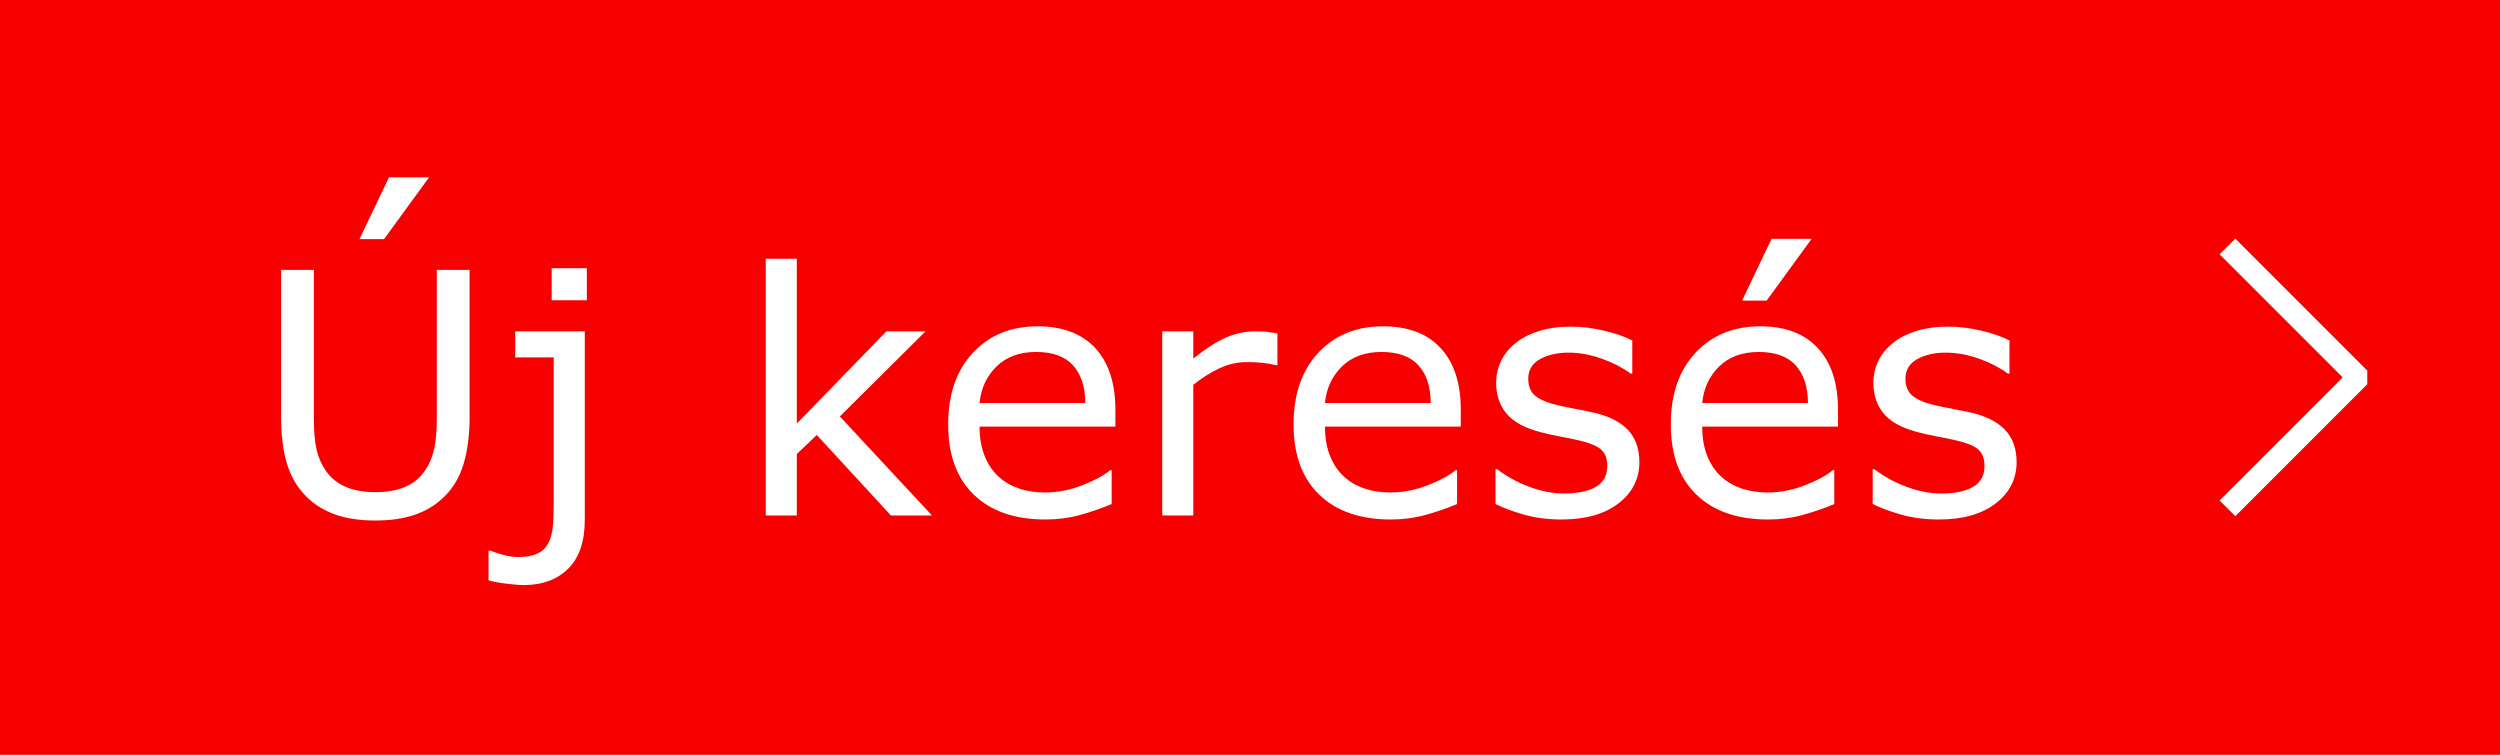
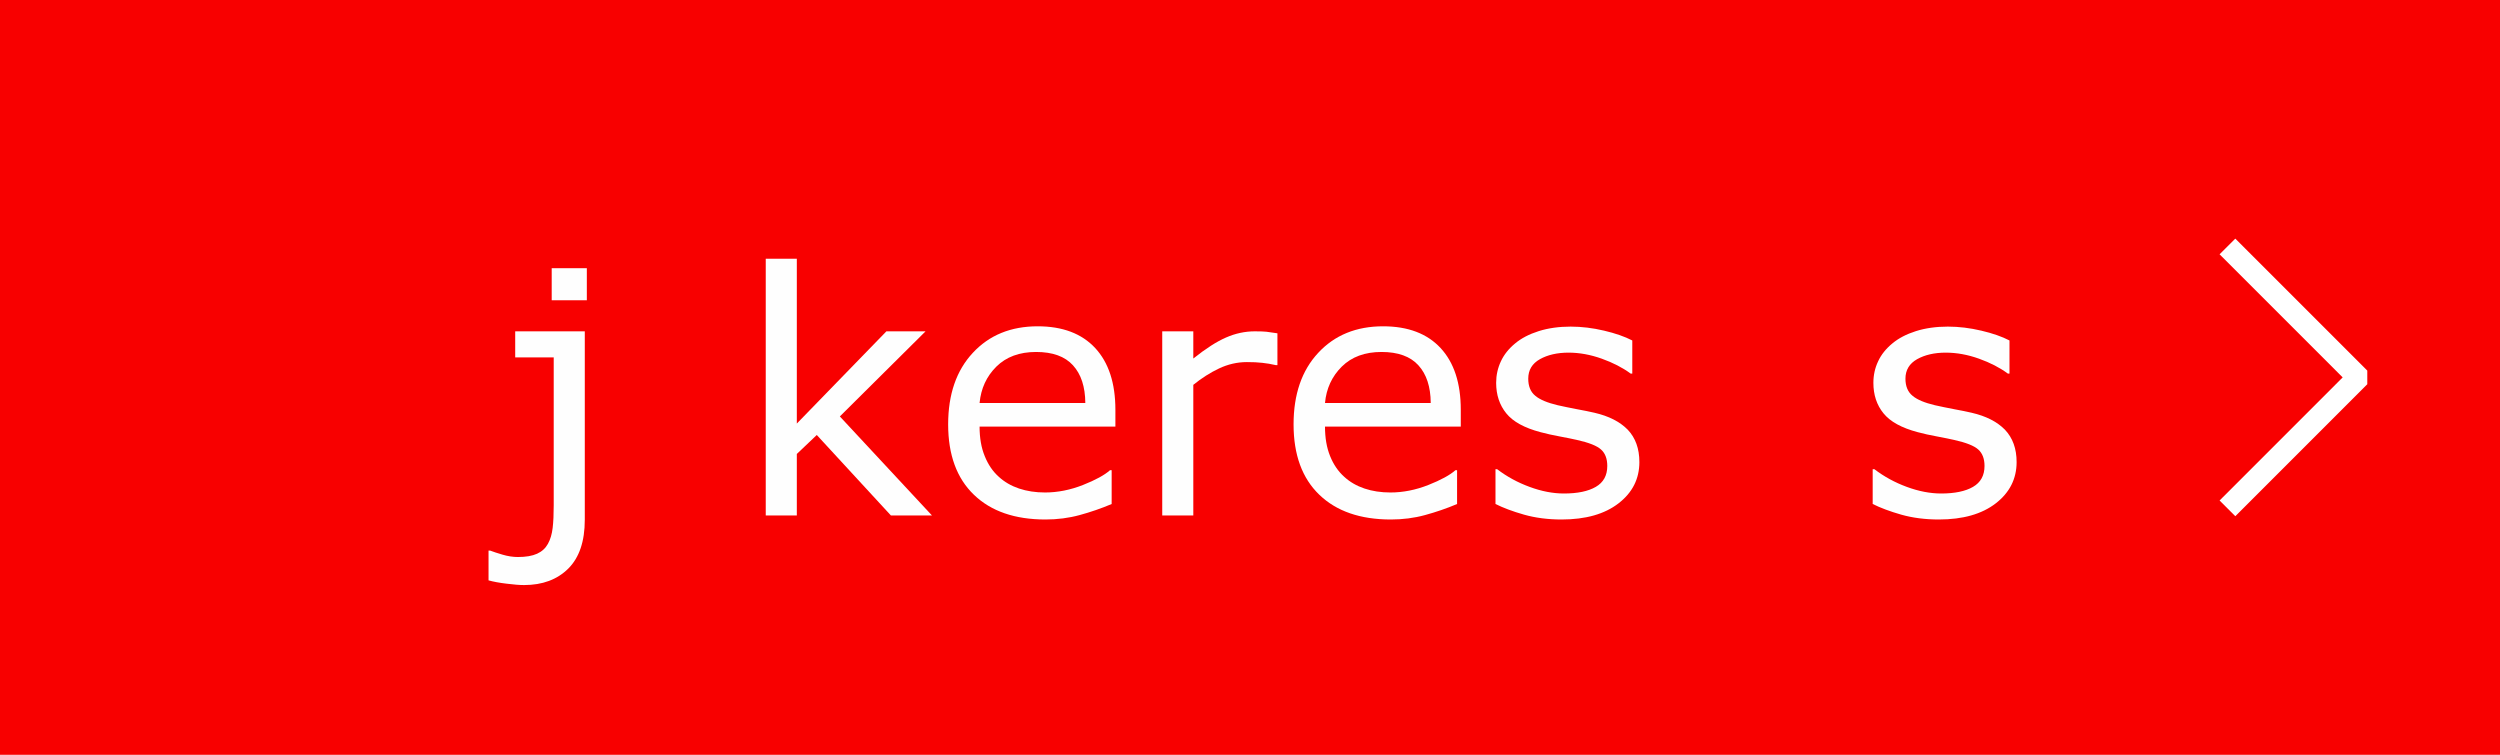
<svg xmlns="http://www.w3.org/2000/svg" xml:space="preserve" width="414px" height="125px" version="1.1" style="shape-rendering:geometricPrecision; text-rendering:geometricPrecision; image-rendering:optimizeQuality; fill-rule:evenodd; clip-rule:evenodd" viewBox="0 0 70885 21401">
  <defs>
    <style type="text/css">
   
    .str0 {stroke:white;stroke-width:202.213}
    .fil0 {fill:#F80000}
    .fil2 {fill:white}
    .fil1 {fill:#FEFEFE;fill-rule:nonzero}
   
  </style>
  </defs>
  <g id="Layer_x0020_1">
    <rect class="fil0" width="70885" height="21401" />
-     <path class="fil1" d="M13315 11818c0,504 -56,945 -166,1320 -110,375 -292,688 -544,937 -241,238 -521,410 -841,519 -323,110 -696,164 -1123,164 -437,0 -817,-57 -1141,-172 -324,-117 -597,-286 -819,-511 -252,-255 -434,-564 -544,-926 -111,-361 -166,-805 -166,-1331l0 -4167 929 0 0 4207c0,376 25,673 76,890 51,219 138,417 259,594 137,203 324,355 559,457 234,104 517,155 847,155 332,0 615,-51 850,-152 233,-101 420,-254 560,-460 121,-177 208,-380 258,-610 52,-228 77,-512 77,-850l0 -4231 929 0 0 4167zm-1149 -6791l-1277 1753 -696 0 836 -1753 1137 0z" />
    <path id="1" class="fil1" d="M16639 8513l-996 0 0 -910 996 0 0 910zm-58 6224c0,612 -156,1072 -467,1383 -313,311 -731,468 -1255,468 -126,0 -291,-13 -495,-39 -204,-24 -375,-56 -512,-94l0 -844 46 0c88,33 206,73 354,116 147,43 293,66 433,66 225,0 406,-31 543,-93 137,-62 239,-156 308,-281 69,-124 113,-274 134,-450 21,-176 30,-388 30,-640l0 -4197 -1092 0 0 -738 1973 0 0 5343z" />
    <polygon id="2" class="fil1" points="26425,14615 25261,14615 23159,12333 22593,12871 22593,14615 21712,14615 21712,7335 22593,7335 22593,12009 25133,9394 26243,9394 23813,11807 " />
    <path id="3" class="fil1" d="M31626 12095l-3851 0c0,320 48,599 146,837 95,238 228,433 397,584 161,149 354,260 576,335 224,75 469,112 738,112 354,0 712,-70 1073,-212 359,-142 616,-283 769,-420l46 0 0 959c-295,125 -598,229 -906,313 -309,85 -633,126 -973,126 -865,0 -1542,-234 -2027,-702 -487,-468 -730,-1133 -730,-1995 0,-853 234,-1530 700,-2029 466,-502 1079,-752 1839,-752 705,0 1248,206 1630,616 381,412 573,994 573,1751l0 477zm-853 -670c-3,-460 -120,-816 -350,-1068 -228,-252 -577,-378 -1045,-378 -473,0 -848,139 -1127,415 -280,278 -437,621 -476,1031l2998 0z" />
    <path id="4" class="fil1" d="M36220 10352l-46 0c-133,-30 -259,-53 -383,-65 -123,-15 -269,-21 -438,-21 -271,0 -535,61 -787,180 -254,120 -496,275 -731,465l0 3704 -881 0 0 -5221 881 0 0 771c350,-280 658,-478 926,-595 266,-117 539,-176 817,-176 153,0 264,4 332,12 69,8 173,22 310,44l0 902z" />
-     <path id="5" class="fil1" d="M41419 12095l-3850 0c0,320 48,599 145,837 96,238 229,433 398,584 161,149 354,260 576,335 223,75 469,112 738,112 354,0 711,-70 1072,-212 359,-142 616,-283 770,-420l46 0 0 959c-295,125 -599,229 -907,313 -308,85 -632,126 -972,126 -865,0 -1542,-234 -2027,-702 -487,-468 -730,-1133 -730,-1995 0,-853 233,-1530 699,-2029 466,-502 1080,-752 1839,-752 706,0 1249,206 1630,616 382,412 573,994 573,1751l0 477zm-852 -670c-3,-460 -120,-816 -350,-1068 -228,-252 -578,-378 -1045,-378 -473,0 -848,139 -1127,415 -280,278 -438,621 -476,1031l2998 0z" />
+     <path id="5" class="fil1" d="M41419 12095l-3850 0c0,320 48,599 145,837 96,238 229,433 398,584 161,149 354,260 576,335 223,75 469,112 738,112 354,0 711,-70 1072,-212 359,-142 616,-283 770,-420l46 0 0 959c-295,125 -599,229 -907,313 -308,85 -632,126 -972,126 -865,0 -1542,-234 -2027,-702 -487,-468 -730,-1133 -730,-1995 0,-853 233,-1530 699,-2029 466,-502 1080,-752 1839,-752 706,0 1249,206 1630,616 382,412 573,994 573,1751zm-852 -670c-3,-460 -120,-816 -350,-1068 -228,-252 -578,-378 -1045,-378 -473,0 -848,139 -1127,415 -280,278 -438,621 -476,1031l2998 0z" />
    <path id="6" class="fil1" d="M46483 13100c0,475 -196,866 -591,1171 -394,305 -932,458 -1615,458 -387,0 -741,-46 -1063,-137 -323,-92 -593,-193 -811,-303l0 -987 46 0c276,211 584,379 923,503 338,125 662,187 972,187 385,0 686,-62 903,-188 217,-125 326,-323 326,-593 0,-206 -59,-360 -177,-466 -118,-107 -345,-196 -680,-271 -125,-29 -287,-61 -487,-99 -201,-37 -383,-77 -549,-122 -457,-121 -781,-298 -971,-534 -191,-235 -287,-524 -287,-865 0,-216 45,-419 134,-609 88,-190 223,-359 405,-509 174,-145 396,-262 668,-348 270,-85 571,-128 905,-128 313,0 629,39 950,115 319,75 585,168 798,278l0 939 -46 0c-226,-166 -497,-307 -818,-422 -321,-115 -635,-172 -943,-172 -319,0 -591,62 -811,185 -222,125 -332,308 -332,554 0,214 67,377 201,485 129,109 342,198 634,267 161,37 341,73 542,112 200,36 368,71 502,102 407,94 720,254 942,480 220,232 330,537 330,917z" />
-     <path id="7" class="fil1" d="M52115 12095l-3850 0c0,320 47,599 145,837 96,238 228,433 397,584 162,149 355,260 577,335 223,75 469,112 737,112 355,0 712,-70 1073,-212 359,-142 616,-283 769,-420l47 0 0 959c-296,125 -599,229 -907,313 -308,85 -632,126 -972,126 -866,0 -1542,-234 -2028,-702 -487,-468 -729,-1133 -729,-1995 0,-853 233,-1530 699,-2029 466,-502 1079,-752 1839,-752 706,0 1248,206 1630,616 381,412 573,994 573,1751l0 477zm-852 -670c-4,-460 -120,-816 -350,-1068 -228,-252 -578,-378 -1046,-378 -472,0 -847,139 -1127,415 -279,278 -437,621 -475,1031l2998 0zm105 -4655l-1277 1753 -696 0 836 -1753 1137 0z" />
    <path id="8" class="fil1" d="M57179 13100c0,475 -197,866 -591,1171 -394,305 -932,458 -1615,458 -387,0 -741,-46 -1064,-137 -322,-92 -592,-193 -811,-303l0 -987 47 0c276,211 584,379 922,503 339,125 663,187 973,187 384,0 686,-62 903,-188 217,-125 326,-323 326,-593 0,-206 -59,-360 -177,-466 -119,-107 -345,-196 -680,-271 -125,-29 -288,-61 -487,-99 -202,-37 -384,-77 -550,-122 -456,-121 -780,-298 -970,-534 -192,-235 -287,-524 -287,-865 0,-216 44,-419 134,-609 87,-190 223,-359 405,-509 174,-145 396,-262 667,-348 270,-85 572,-128 906,-128 312,0 628,39 949,115 320,75 586,168 798,278l0 939 -46 0c-225,-166 -496,-307 -817,-422 -321,-115 -635,-172 -944,-172 -319,0 -590,62 -811,185 -221,125 -332,308 -332,554 0,214 68,377 202,485 129,109 341,198 633,267 162,37 342,73 543,112 200,36 367,71 501,102 407,94 720,254 942,480 220,232 331,537 331,917z" />
    <polygon class="fil2 str0" points="63380,6908 67021,10549 67021,10852 63380,14493 63077,14190 66567,10700 63077,7210 63380,6908 " />
  </g>
</svg>